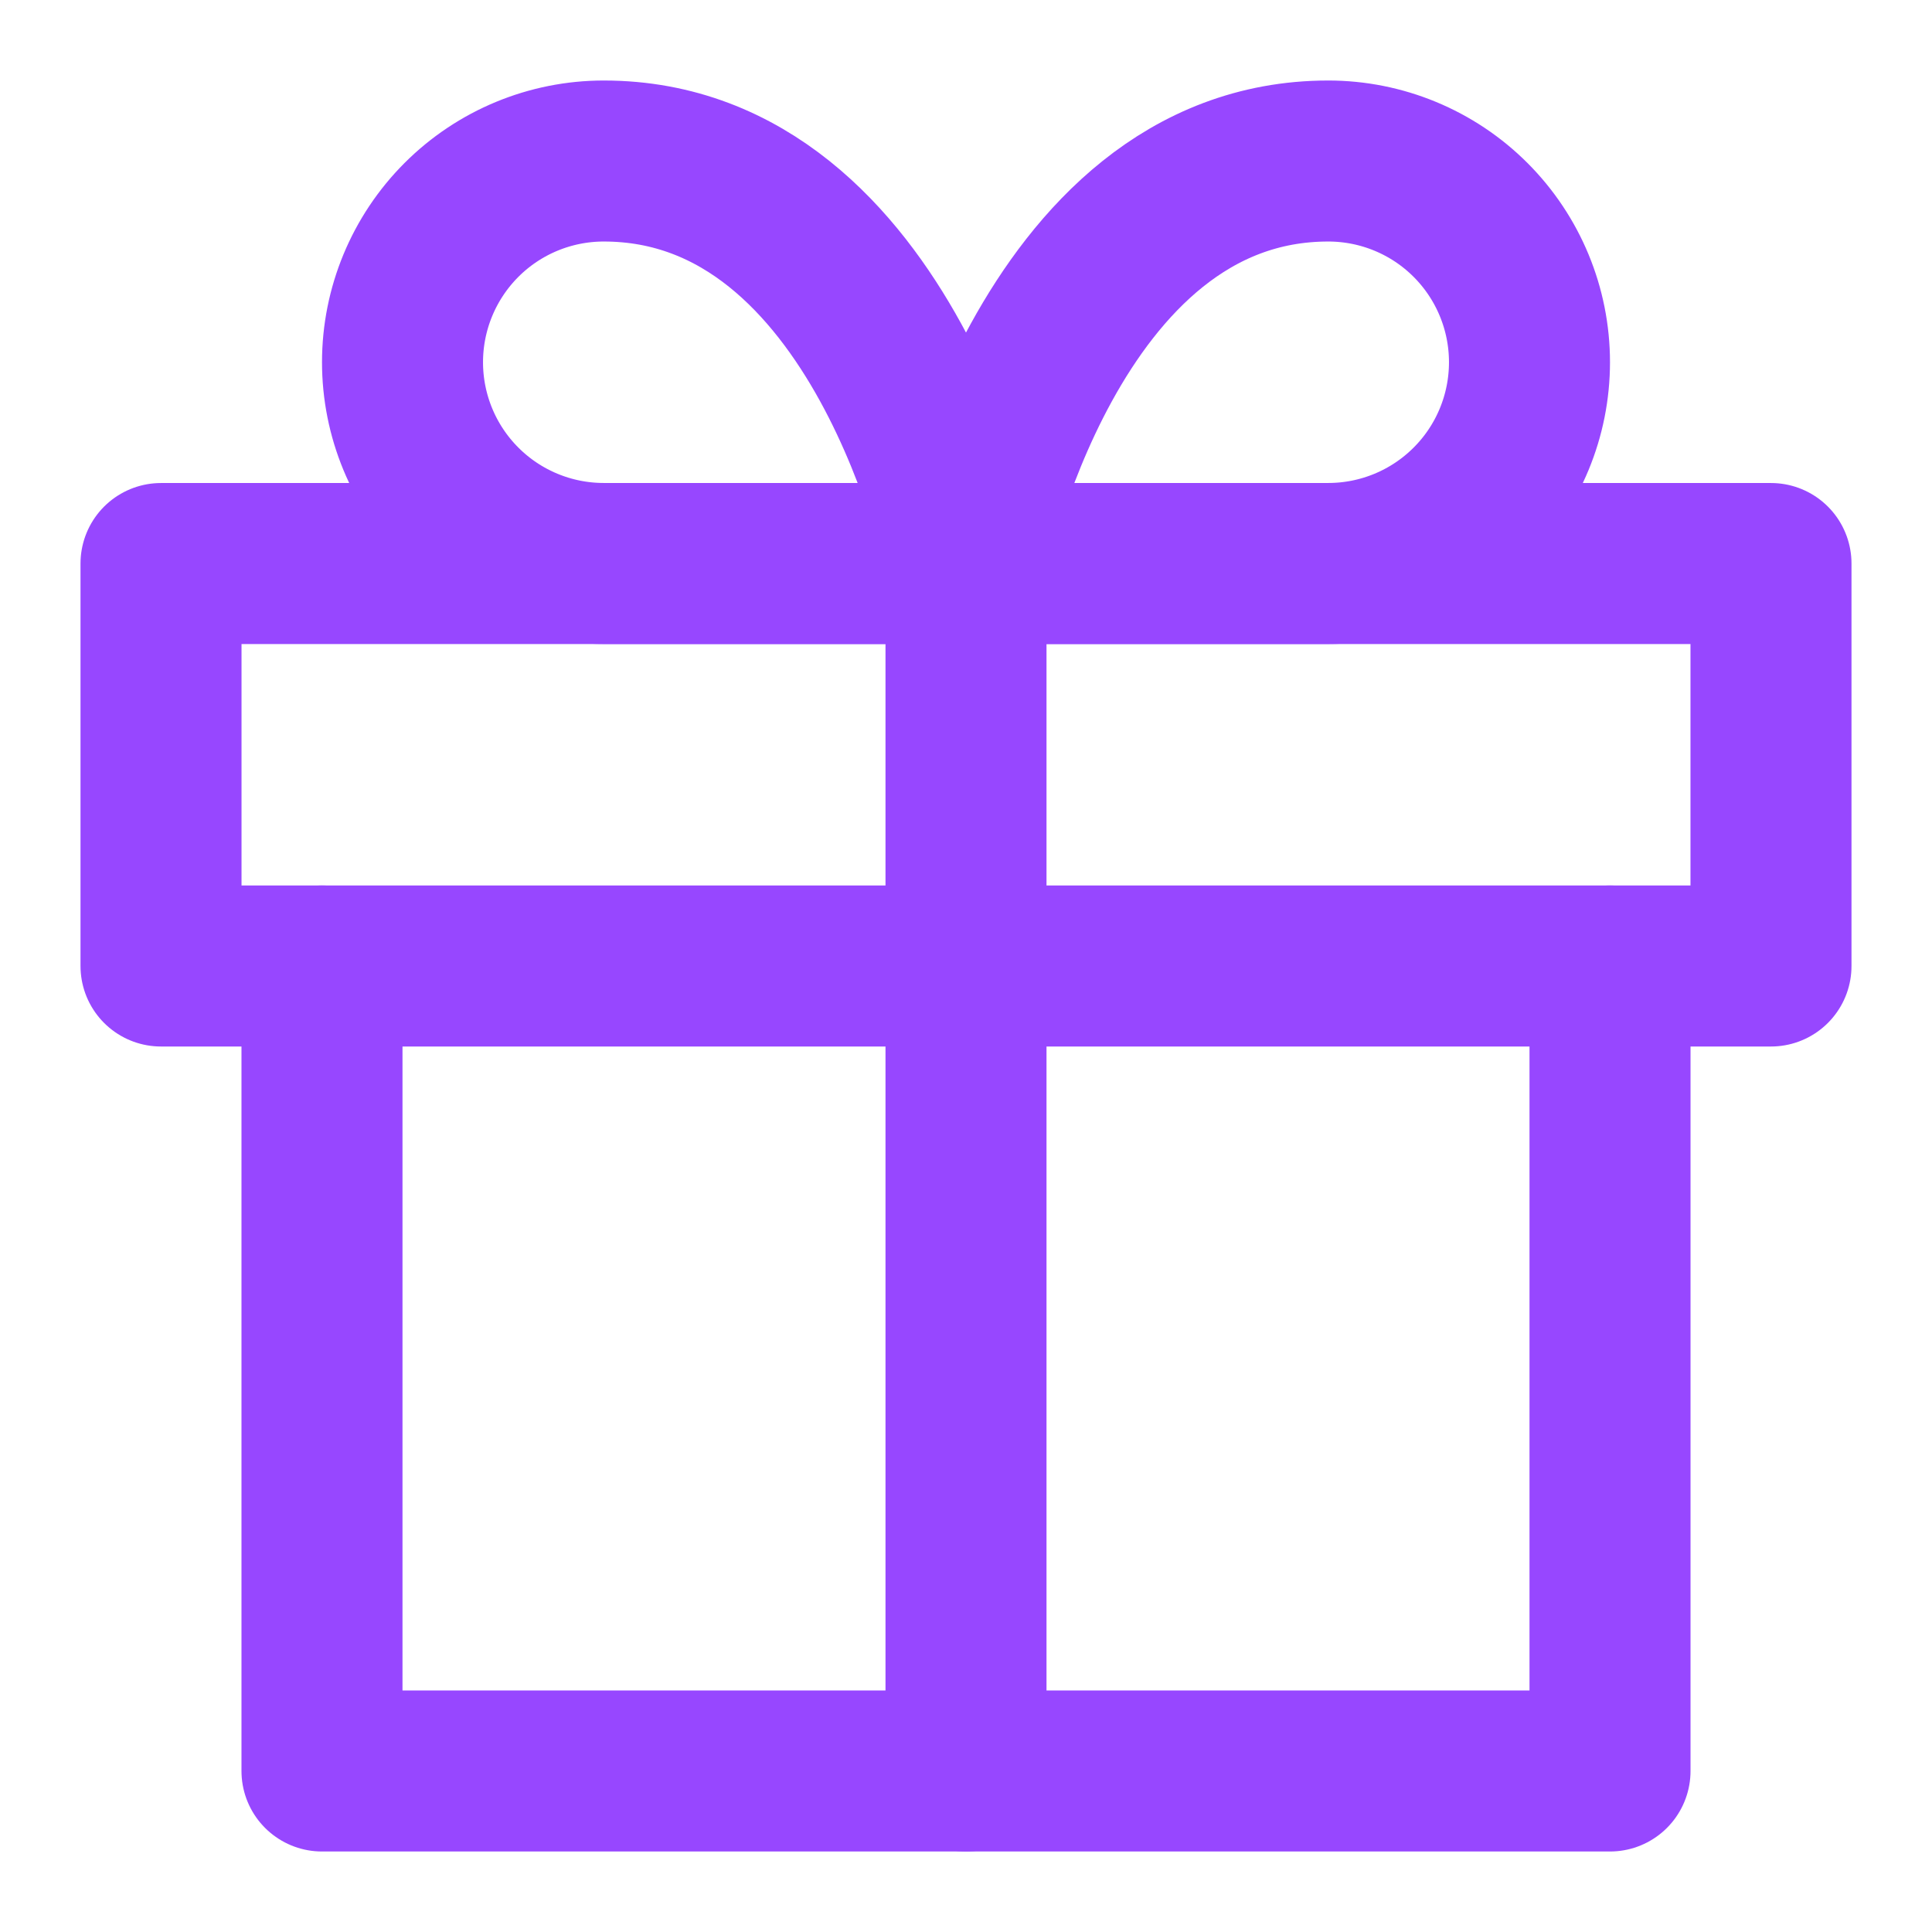
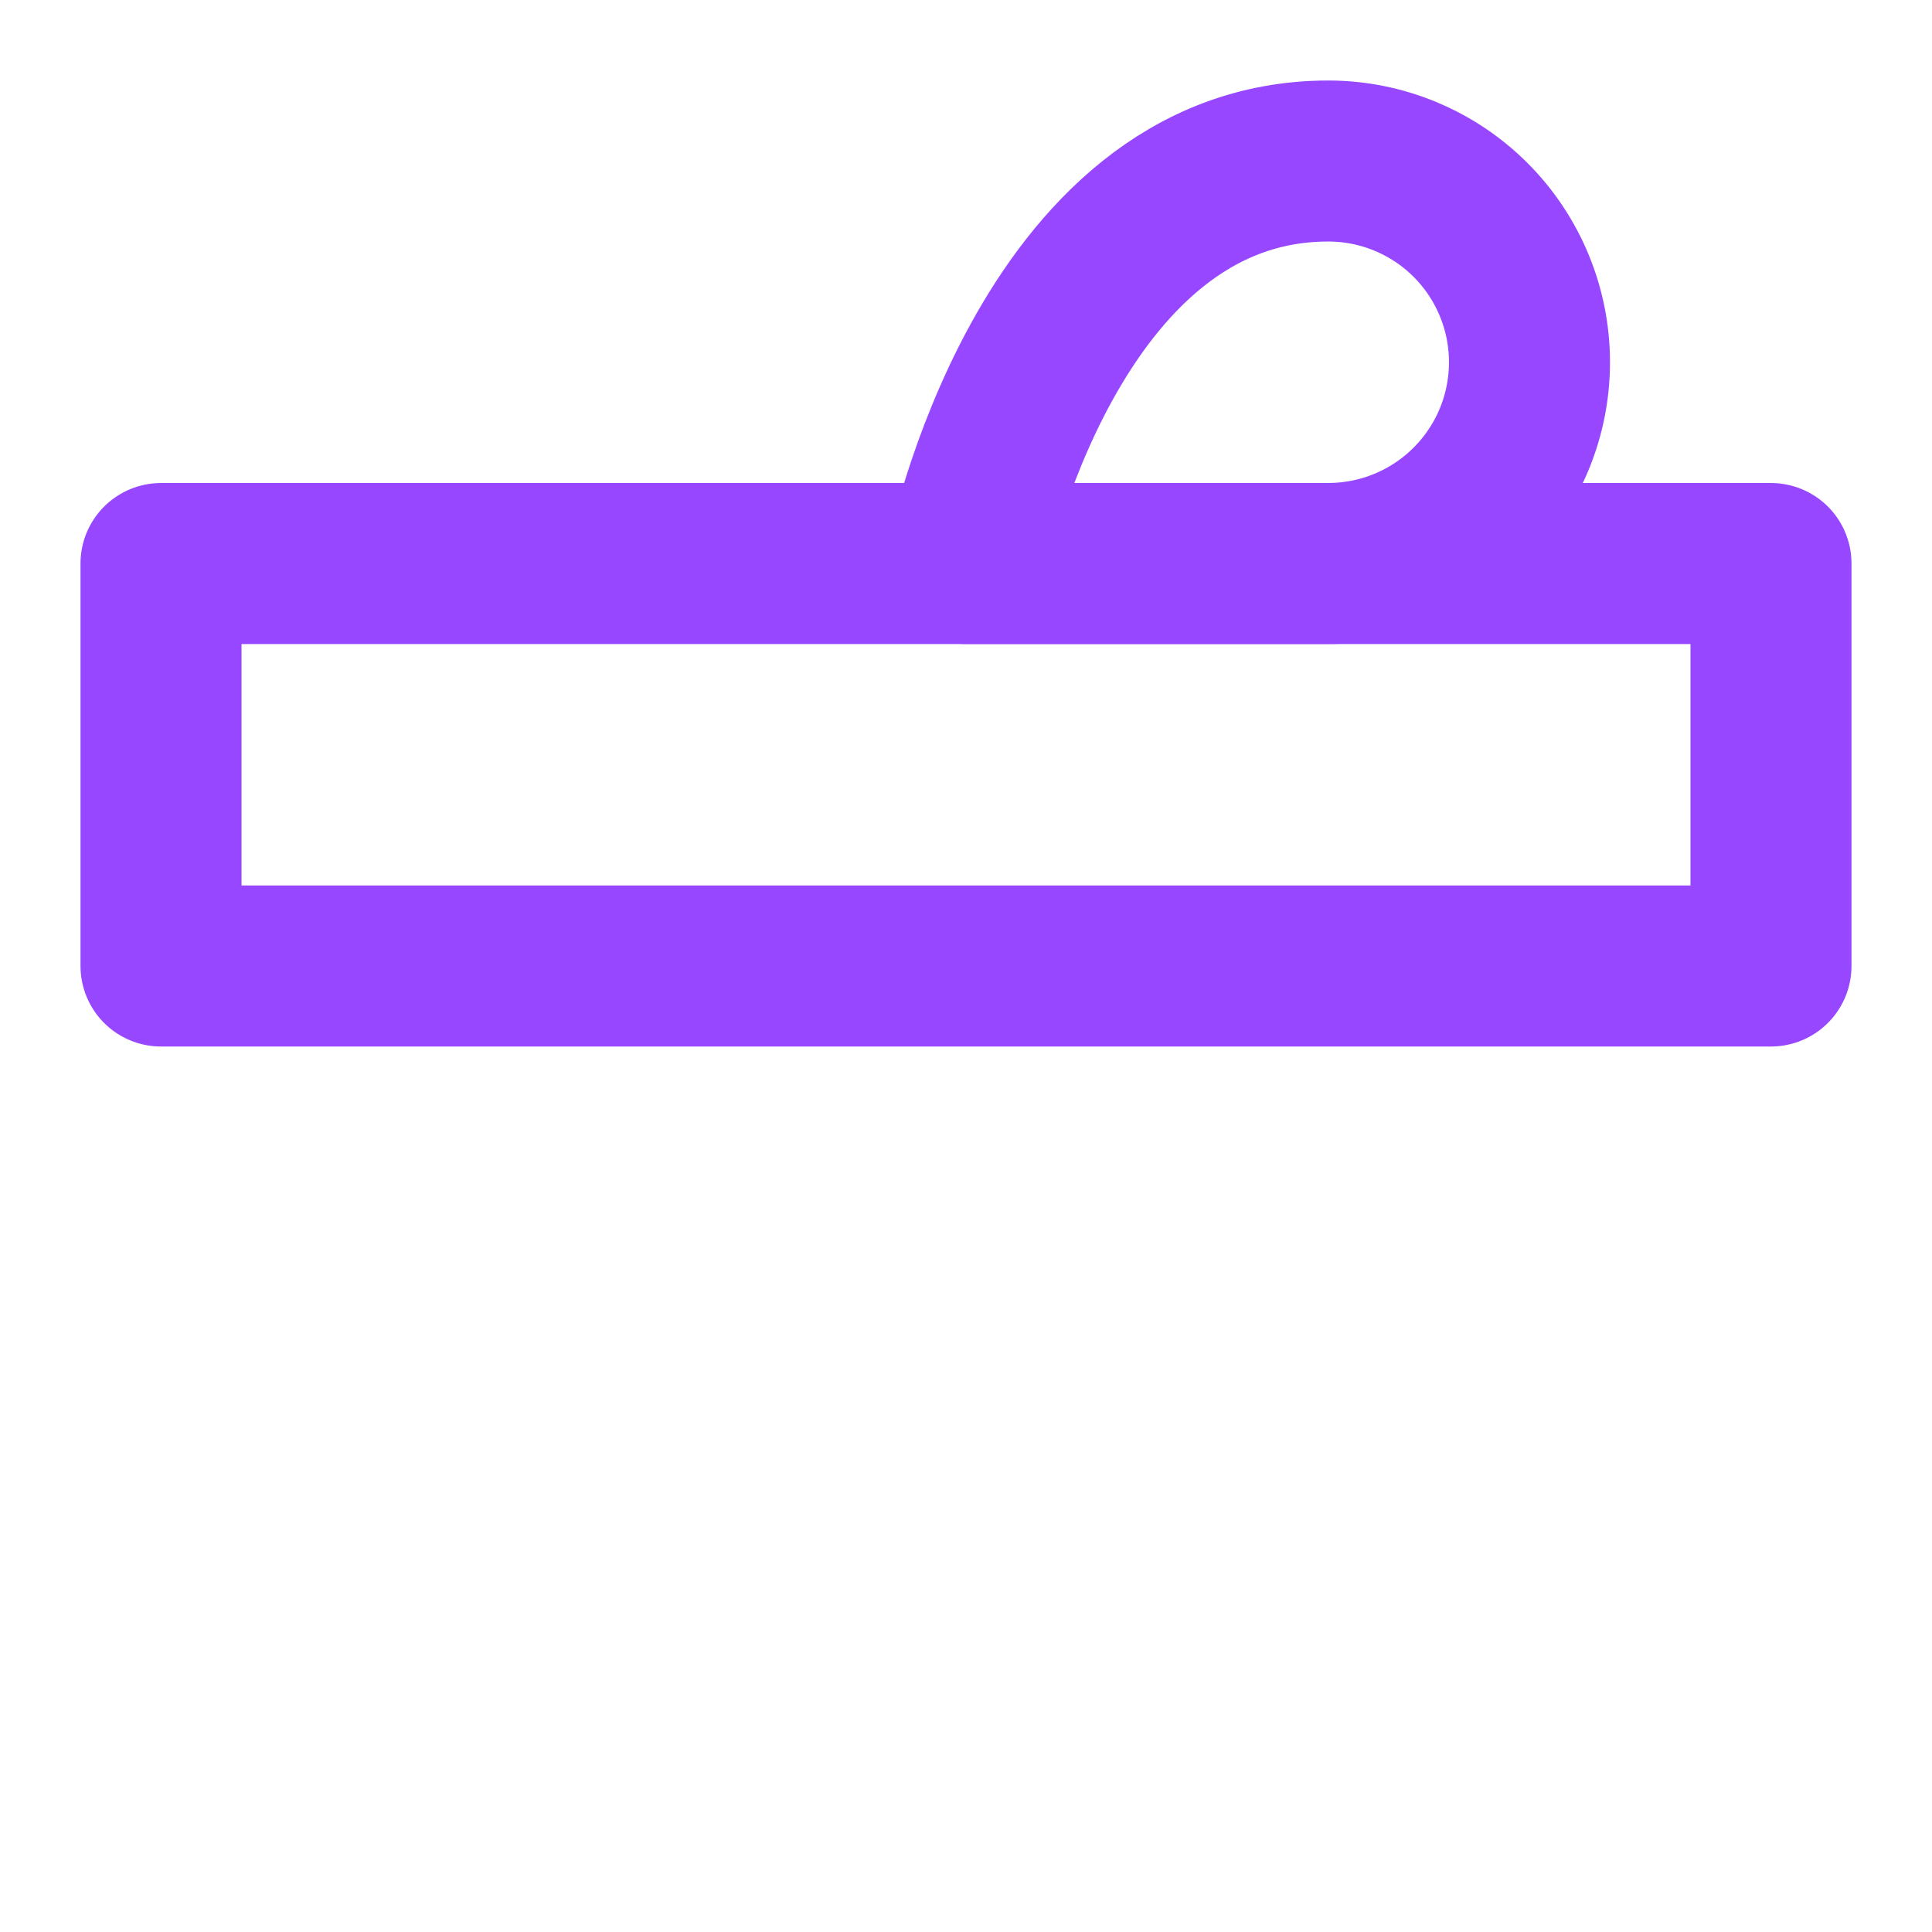
<svg xmlns="http://www.w3.org/2000/svg" width="47" height="47" viewBox="0 0 47 47" fill="none">
-   <path d="M39.167 23.5V43.083H7.833V23.5" stroke="#9747FF" stroke-width="3.917" stroke-linecap="round" stroke-linejoin="round" />
  <path d="M43.083 13.709H3.917V23.5H43.083V13.709Z" stroke="#9747FF" stroke-width="3.917" stroke-linecap="round" stroke-linejoin="round" />
-   <path d="M23.5 43.084V13.709" stroke="#9747FF" stroke-width="3.917" stroke-linecap="round" stroke-linejoin="round" />
-   <path d="M23.5 13.708H14.688C13.389 13.708 12.144 13.192 11.226 12.274C10.308 11.356 9.792 10.111 9.792 8.812C9.792 7.514 10.308 6.269 11.226 5.35C12.144 4.432 13.389 3.917 14.688 3.917C21.542 3.917 23.5 13.708 23.5 13.708Z" stroke="#9747FF" stroke-width="3.917" stroke-linecap="round" stroke-linejoin="round" />
  <path d="M23.5 13.708H32.312C33.611 13.708 34.856 13.192 35.774 12.274C36.693 11.356 37.208 10.111 37.208 8.812C37.208 7.514 36.693 6.269 35.774 5.35C34.856 4.432 33.611 3.917 32.312 3.917C25.458 3.917 23.5 13.708 23.5 13.708Z" stroke="#9747FF" stroke-width="3.917" stroke-linecap="round" stroke-linejoin="round" />
</svg>